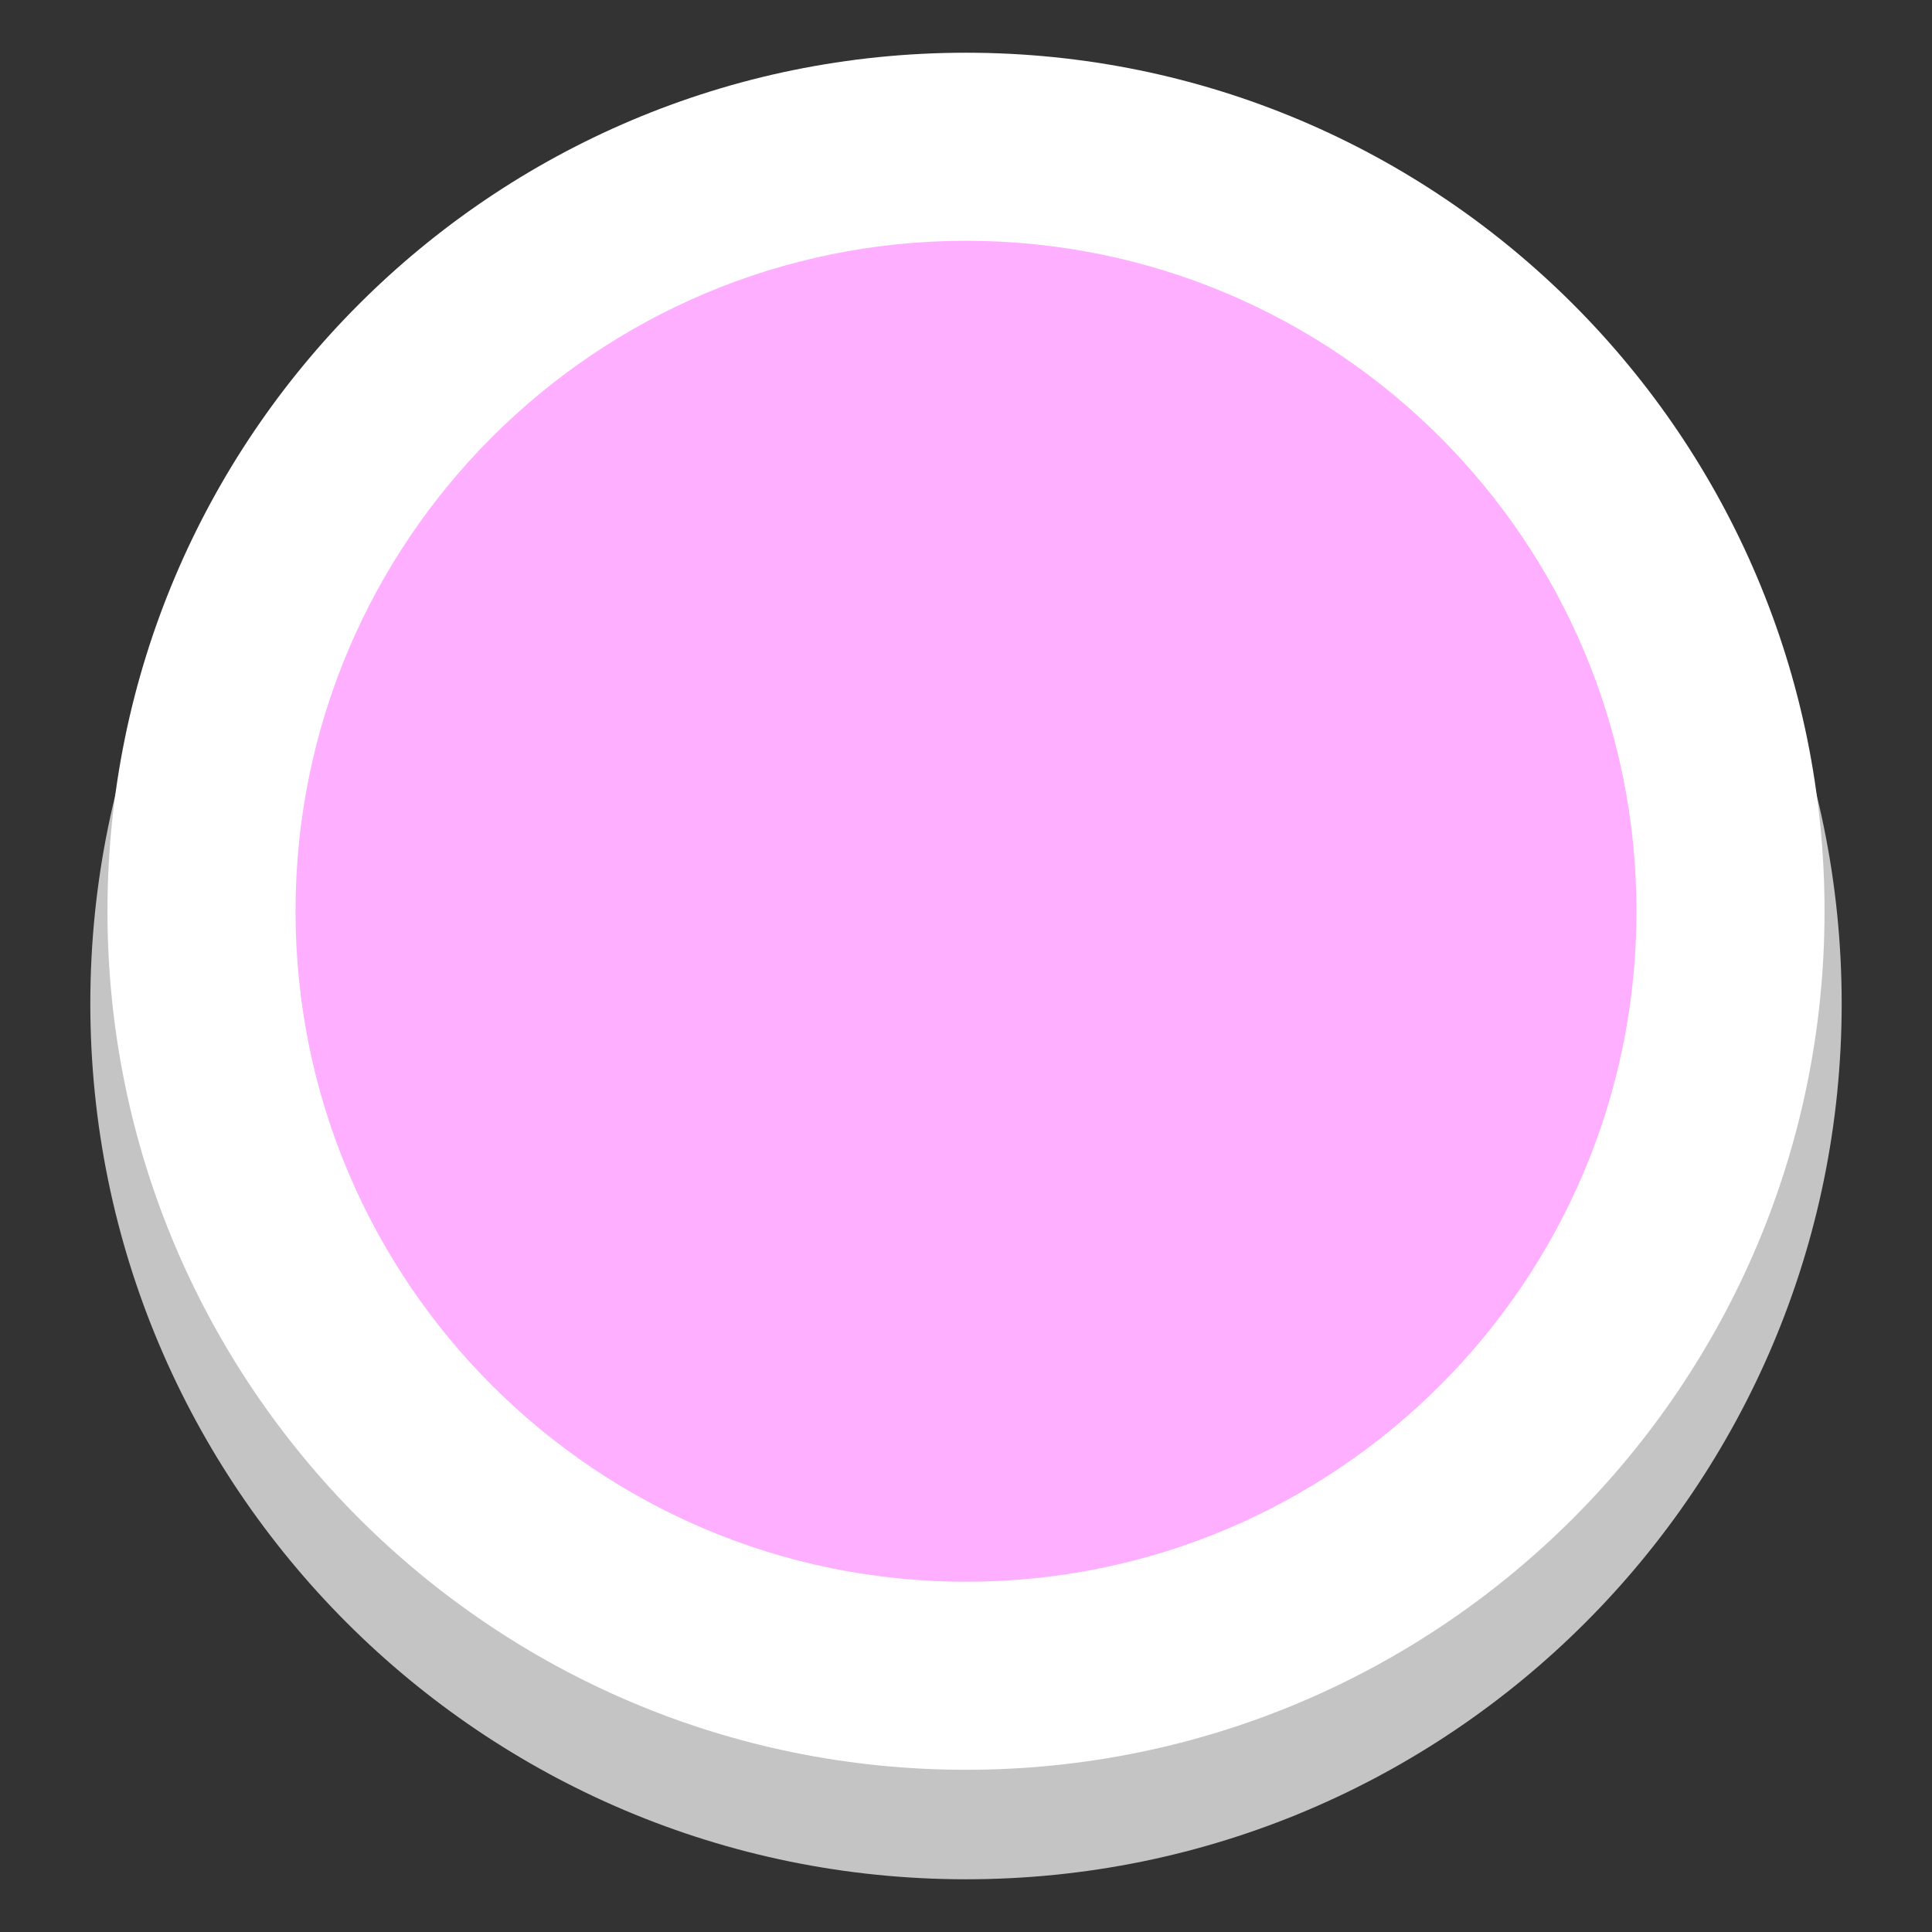
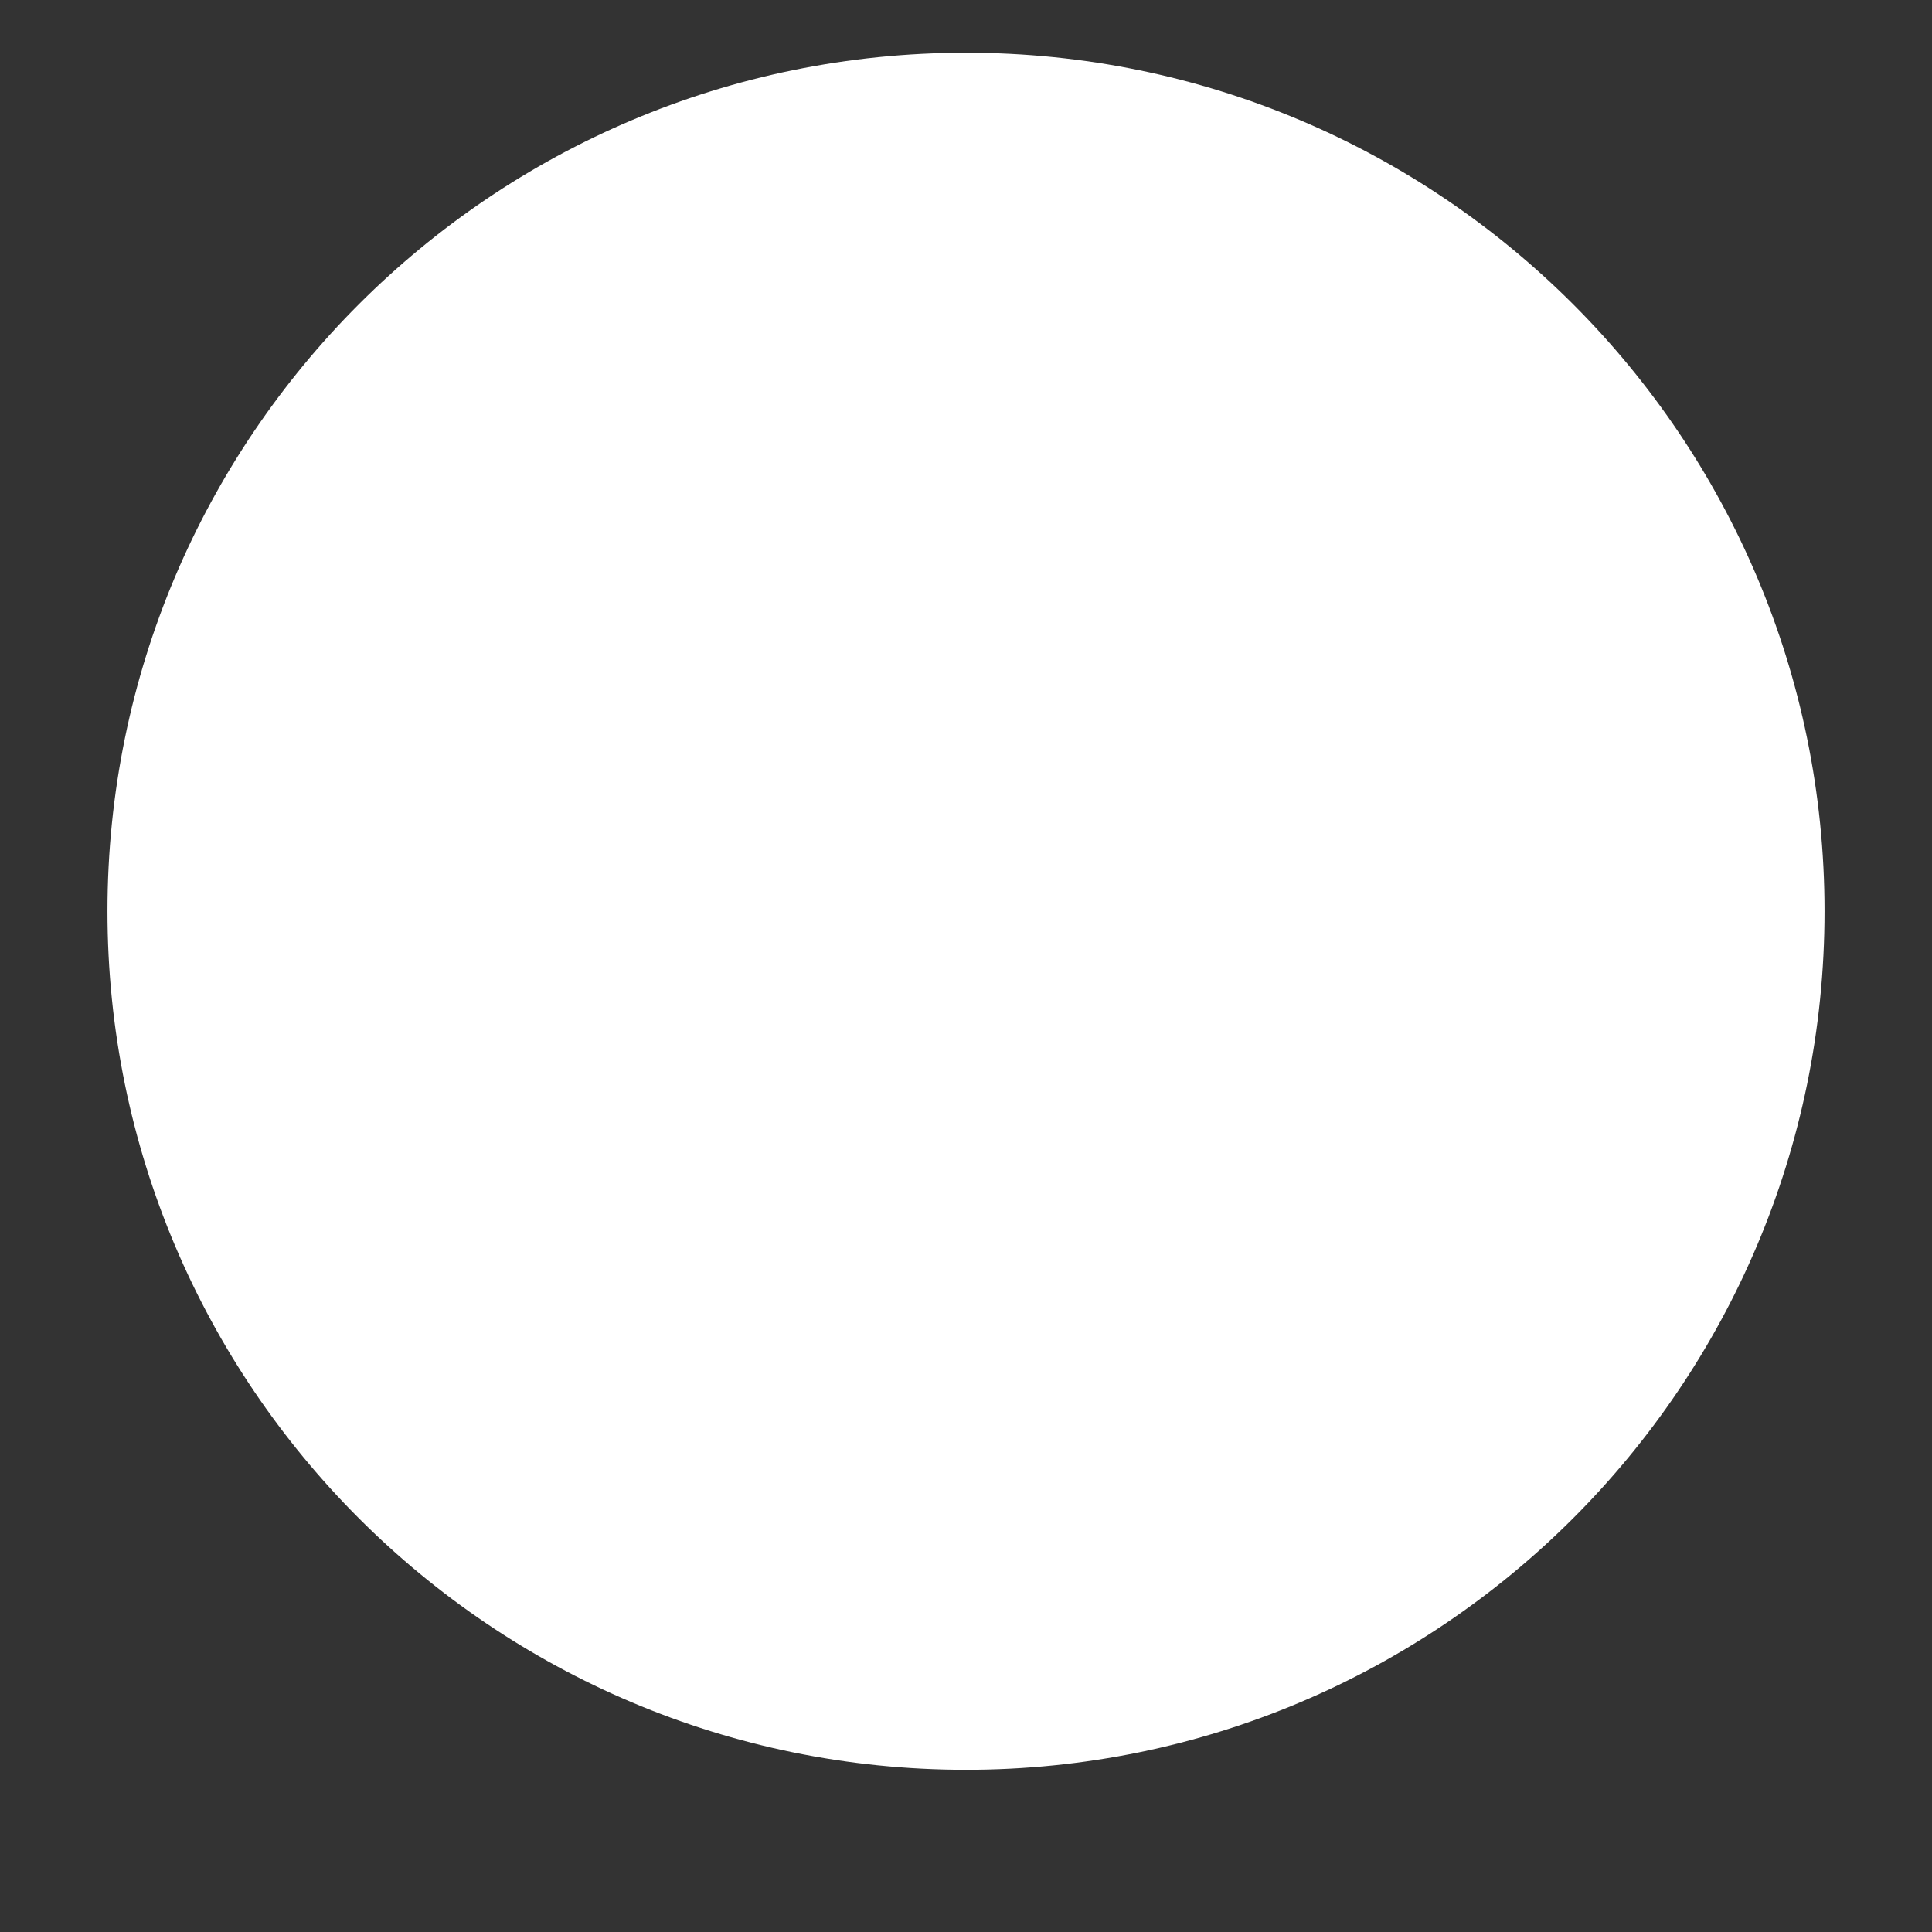
<svg xmlns="http://www.w3.org/2000/svg" width="500" zoomAndPan="magnify" viewBox="0 0 375 375" height="500" preserveAspectRatio="xMidYMid meet" version="1.0">
  <rect x="0" y="0" width="375" height="375" fill="#333333" stroke="none" />
  <defs>
    <clipPath id="231aa1b821">
      <path d="M 17.531 24.828 L 357.469 24.828 L 357.469 364.766 L 17.531 364.766 Z M 17.531 24.828 " clip-rule="nonzero" />
    </clipPath>
    <clipPath id="38dda69c47">
      <path d="M 187.5 24.828 C 93.629 24.828 17.531 100.926 17.531 194.797 C 17.531 288.668 93.629 364.766 187.5 364.766 C 281.371 364.766 357.469 288.668 357.469 194.797 C 357.469 100.926 281.371 24.828 187.5 24.828 Z M 187.5 24.828 " clip-rule="nonzero" />
    </clipPath>
    <clipPath id="eb63b2ccc6">
      <path d="M 20.859 10.234 L 354.141 10.234 L 354.141 343.516 L 20.859 343.516 Z M 20.859 10.234 " clip-rule="nonzero" />
    </clipPath>
    <clipPath id="b0570e7066">
      <path d="M 187.5 10.234 C 95.469 10.234 20.859 84.844 20.859 176.875 C 20.859 268.906 95.469 343.516 187.5 343.516 C 279.531 343.516 354.141 268.906 354.141 176.875 C 354.141 84.844 279.531 10.234 187.5 10.234 Z M 187.5 10.234 " clip-rule="nonzero" />
    </clipPath>
    <clipPath id="0c0e4eaeef">
      <path d="M 57.363 46.738 L 317.637 46.738 L 317.637 307.012 L 57.363 307.012 Z M 57.363 46.738 " clip-rule="nonzero" />
    </clipPath>
    <clipPath id="b14fe4ccf9">
-       <path d="M 187.5 46.738 C 115.629 46.738 57.363 105.004 57.363 176.875 C 57.363 248.75 115.629 307.012 187.5 307.012 C 259.371 307.012 317.637 248.75 317.637 176.875 C 317.637 105.004 259.371 46.738 187.5 46.738 Z M 187.5 46.738 " clip-rule="nonzero" />
-     </clipPath>
+       </clipPath>
  </defs>
  <g clip-path="url(#231aa1b821)">
    <g clip-path="url(#38dda69c47)">
-       <path fill="#c4c4c4" d="M 17.531 24.828 L 357.469 24.828 L 357.469 364.766 L 17.531 364.766 Z M 17.531 24.828 " fill-opacity="1" fill-rule="nonzero" />
-     </g>
+       </g>
  </g>
  <g clip-path="url(#eb63b2ccc6)">
    <g clip-path="url(#b0570e7066)">
      <path fill="#ffffff" d="M 20.859 10.234 L 354.141 10.234 L 354.141 343.516 L 20.859 343.516 Z M 20.859 10.234 " fill-opacity="1" fill-rule="nonzero" />
    </g>
  </g>
  <g clip-path="url(#0c0e4eaeef)">
    <g clip-path="url(#b14fe4ccf9)">
-       <path fill="#feafff" d="M 57.363 46.738 L 317.637 46.738 L 317.637 307.012 L 57.363 307.012 Z M 57.363 46.738 " fill-opacity="1" fill-rule="nonzero" />
-     </g>
+       </g>
  </g>
</svg>